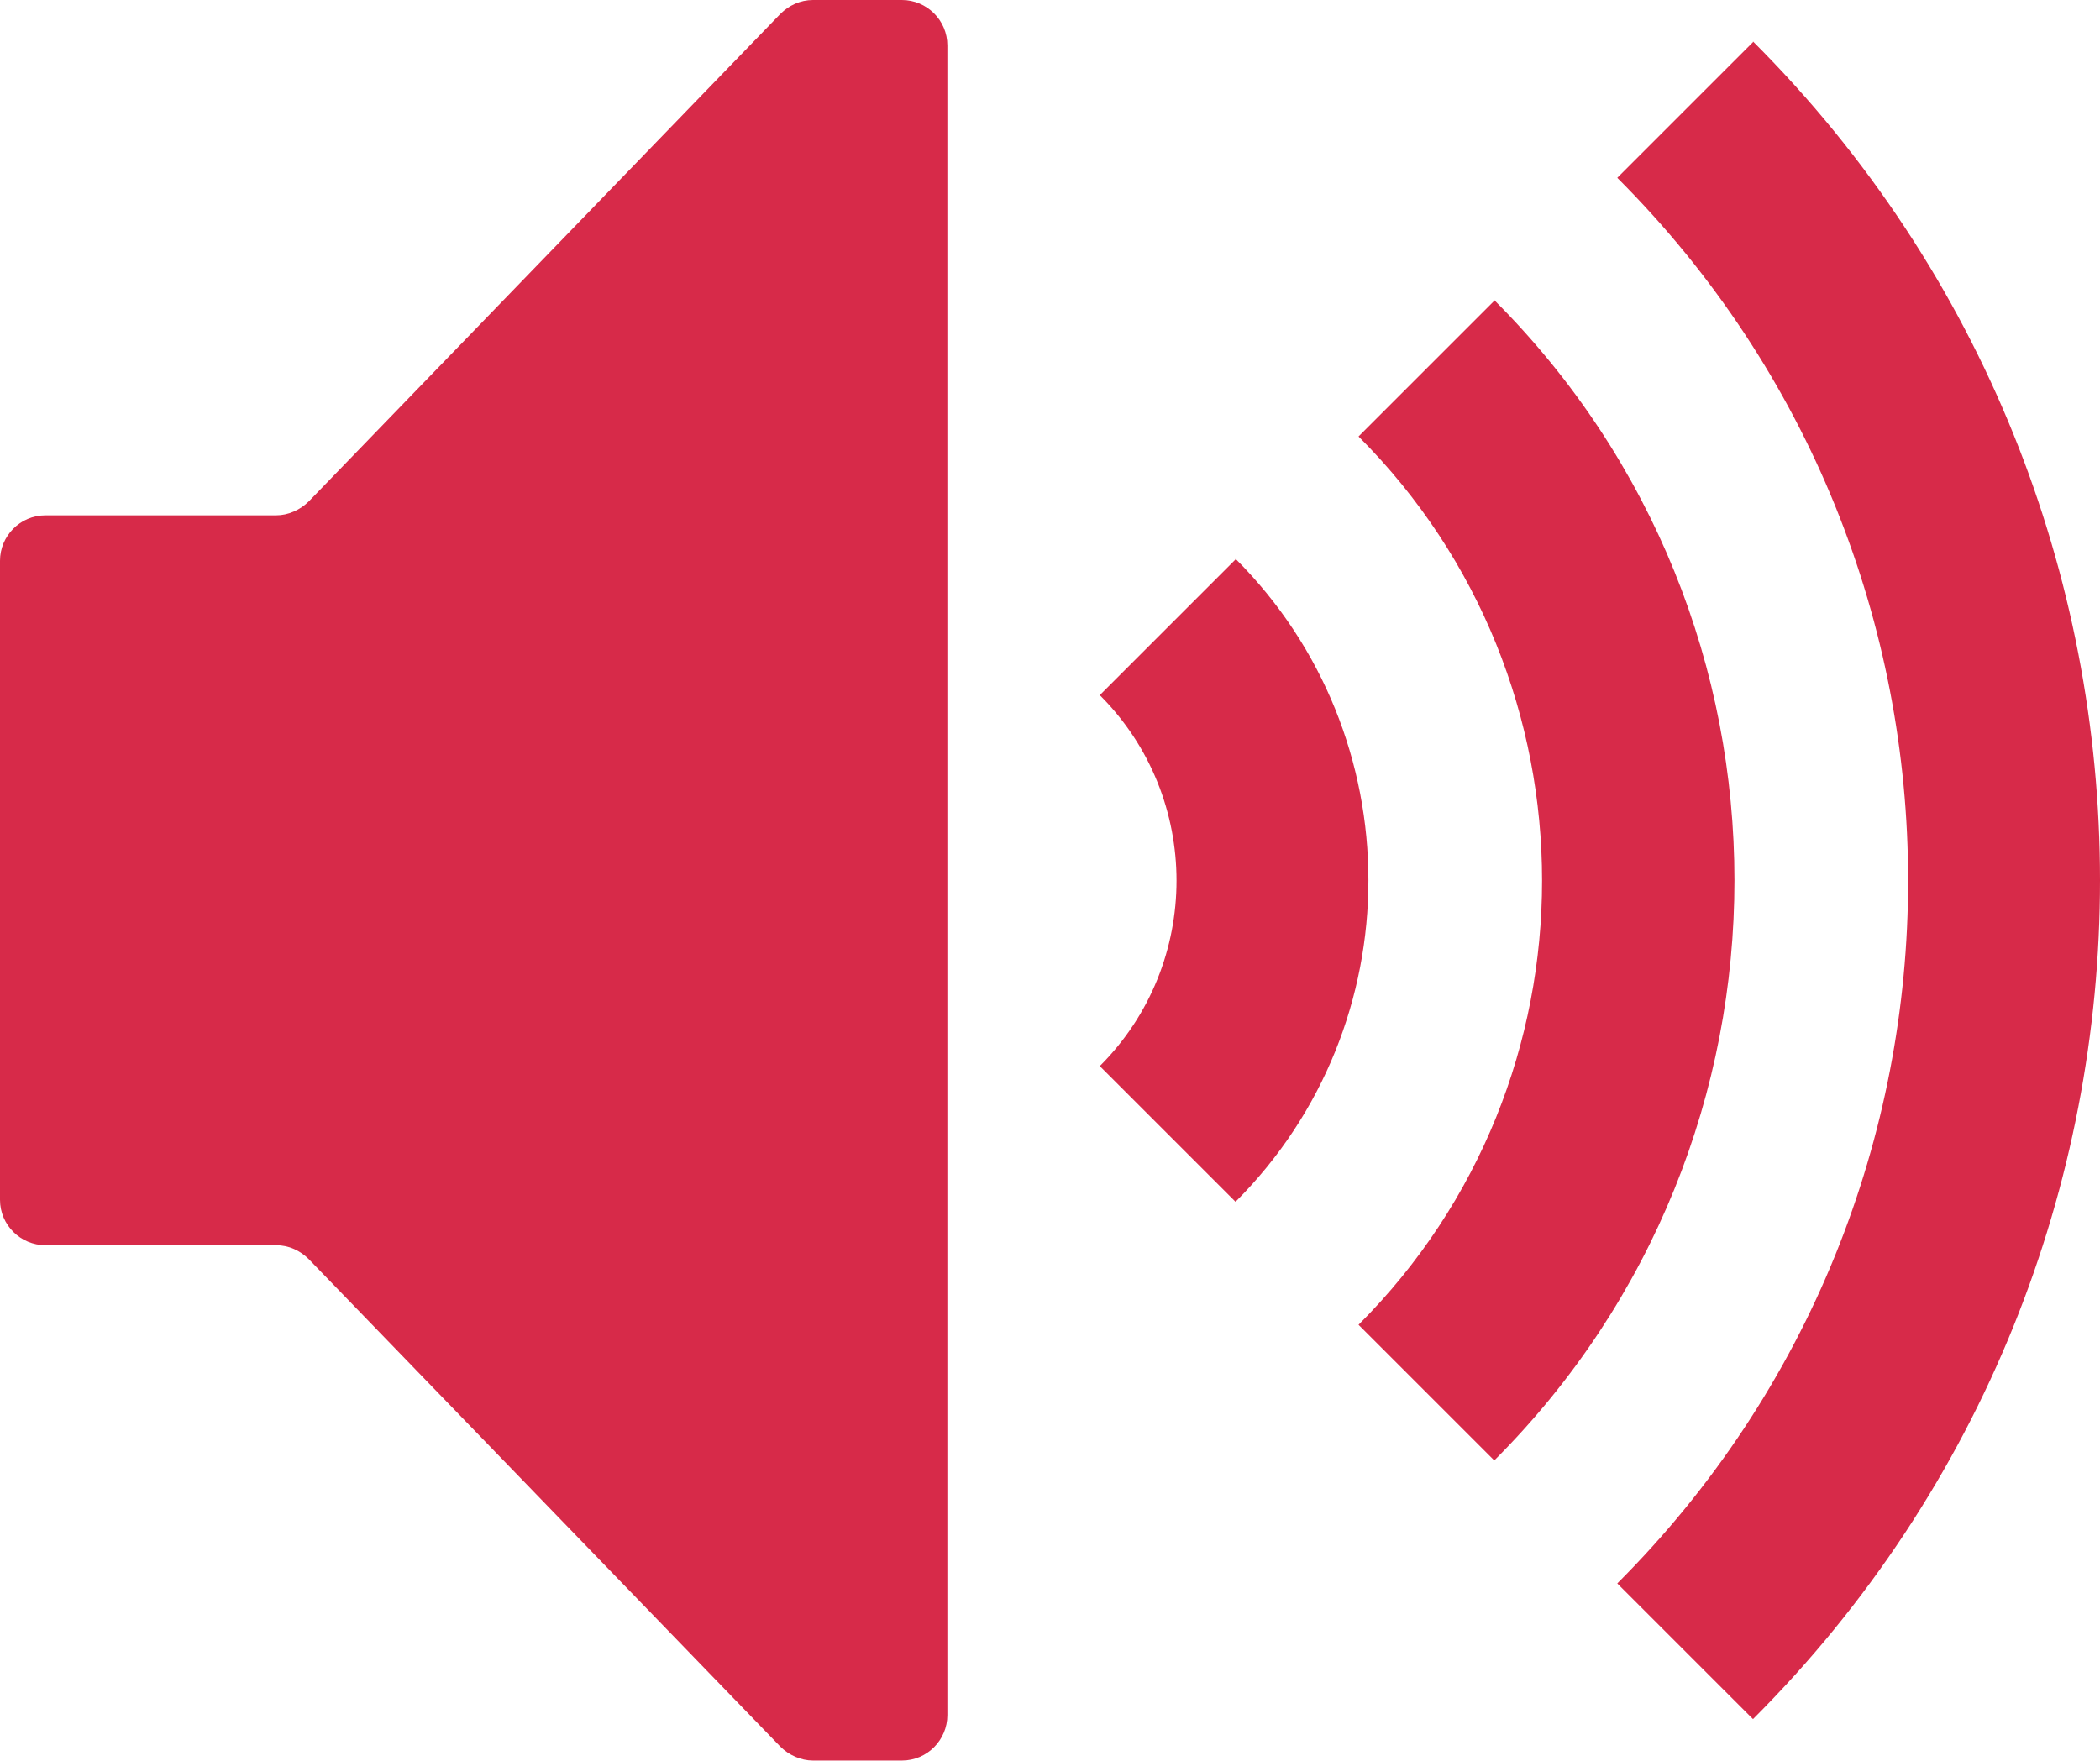
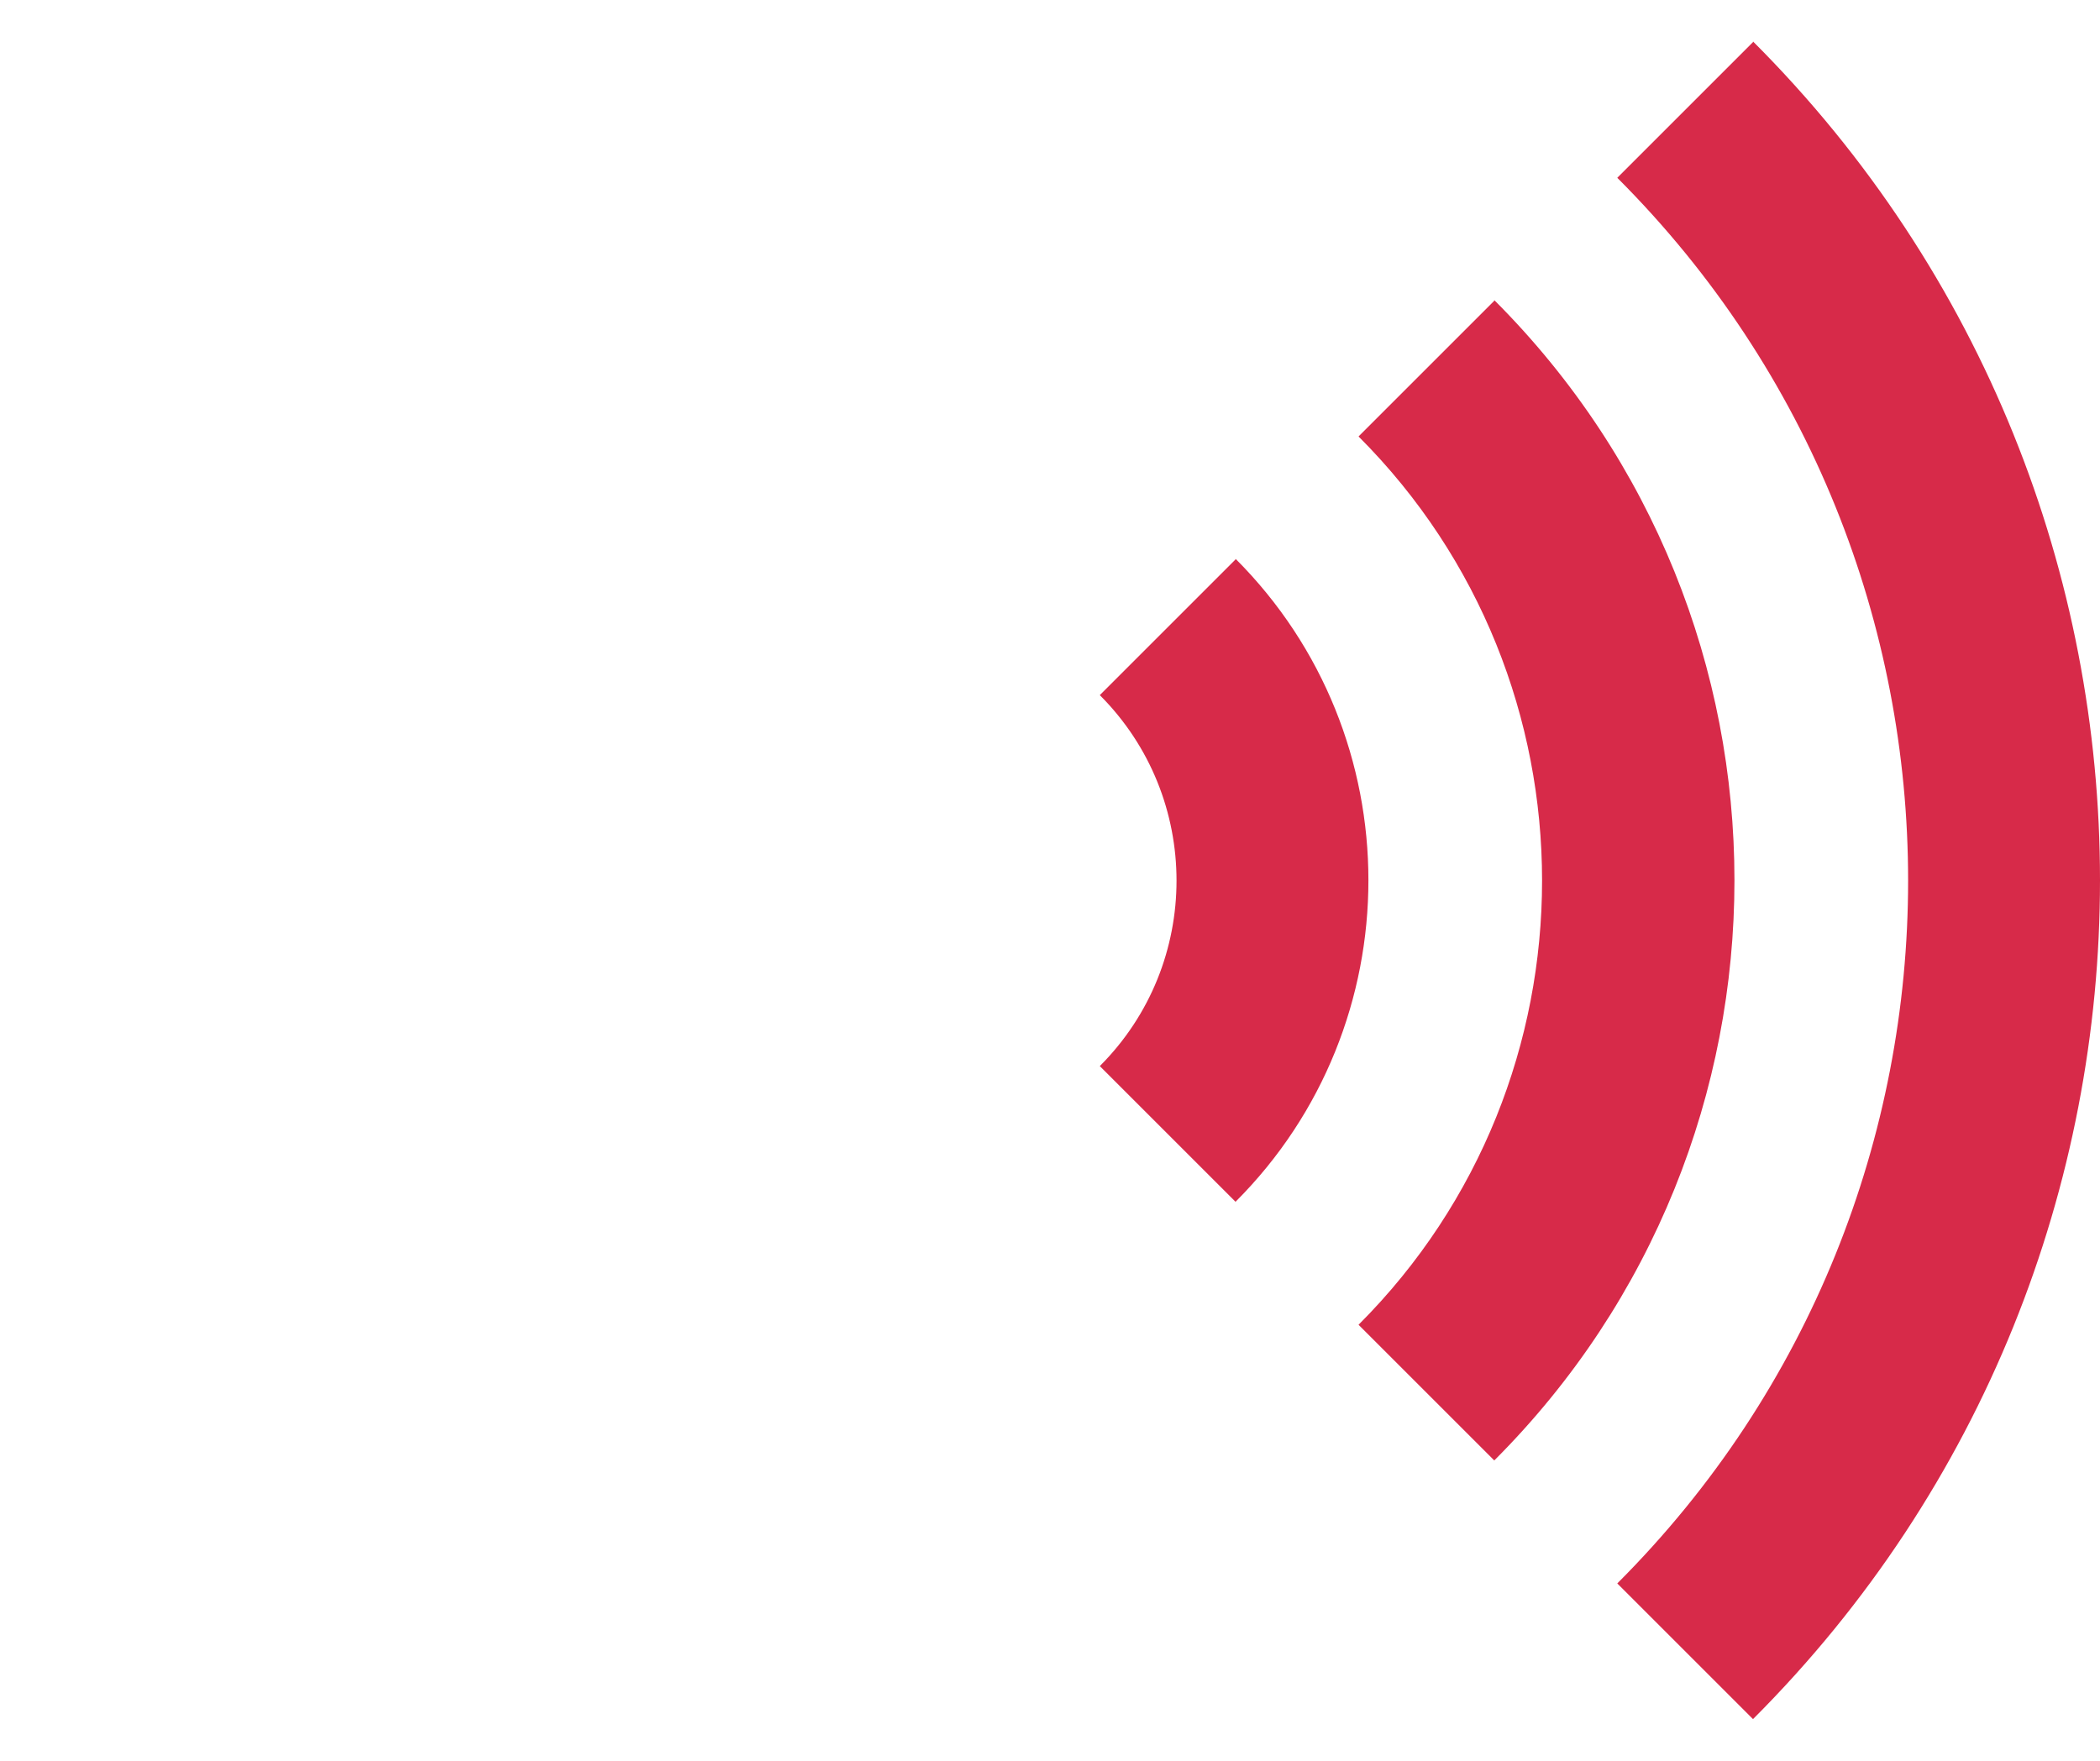
<svg xmlns="http://www.w3.org/2000/svg" id="Layer_2" data-name="Layer 2" viewBox="0 0 31.41 26.35">
  <defs>
    <style>
      .cls-1 {
        fill: #d72a49;
      }
    </style>
  </defs>
  <g id="_レイヤー_1" data-name="レイヤー 1">
    <g>
-       <path class="cls-1" d="M4.13,7.71H.68c-.38,0-.68.31-.68.68v9.56c0,.38.31.68.68.68h3.45c.19,0,.36.08.49.21l7.05,7.29c.13.13.31.21.49.21h1.33c.38,0,.68-.31.68-.68V.68c0-.38-.31-.68-.68-.68h-1.33c-.19,0-.36.08-.49.21l-7.05,7.29c-.13.13-.31.21-.49.21Z" />
      <g>
        <path class="cls-1" d="M22.35,4.5l-2.03,2.03c3.66,3.66,3.66,9.63,0,13.29l2.03,2.03c4.79-4.79,4.79-12.57,0-17.36Z" />
        <path class="cls-1" d="M26.22.63l-2.03,2.03c5.8,5.8,5.8,15.23,0,21.03l2.03,2.03c6.92-6.92,6.92-18.18,0-25.1Z" />
        <path class="cls-1" d="M18.48,8.37l-2.03,2.03c1.53,1.53,1.53,4.02,0,5.55l2.03,2.03c2.65-2.65,2.65-6.97,0-9.62Z" />
      </g>
    </g>
  </g>
</svg>